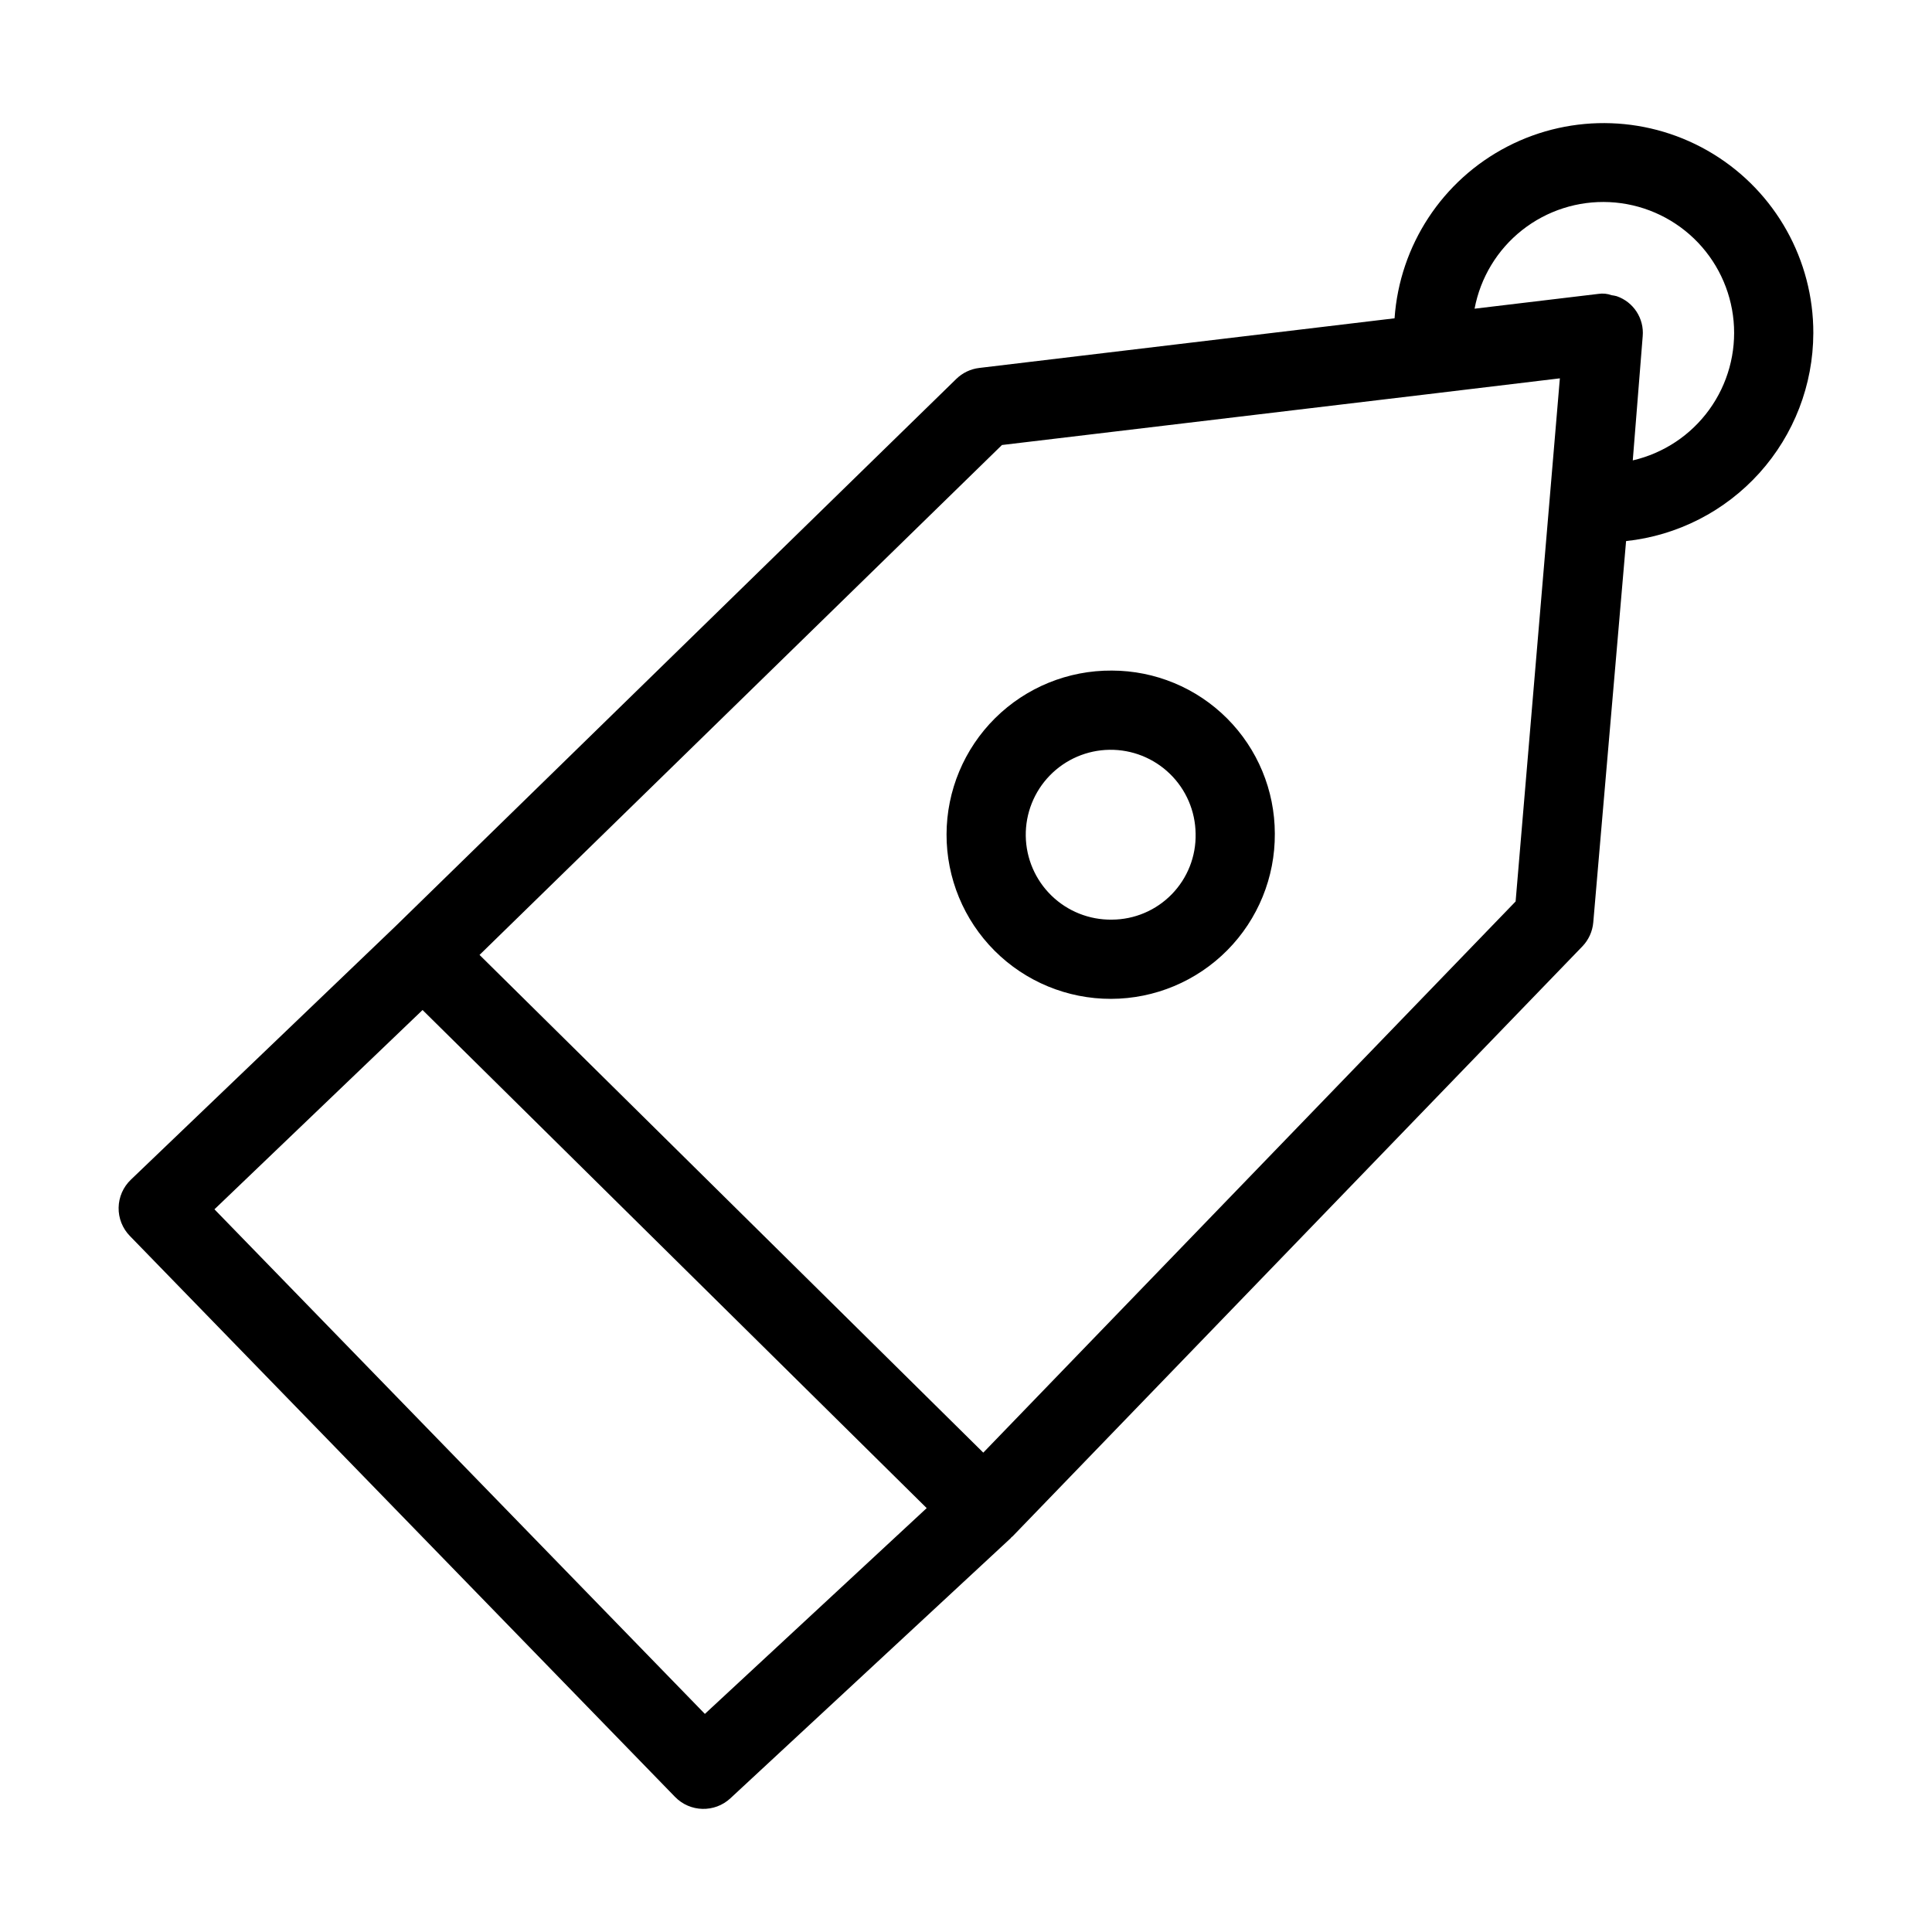
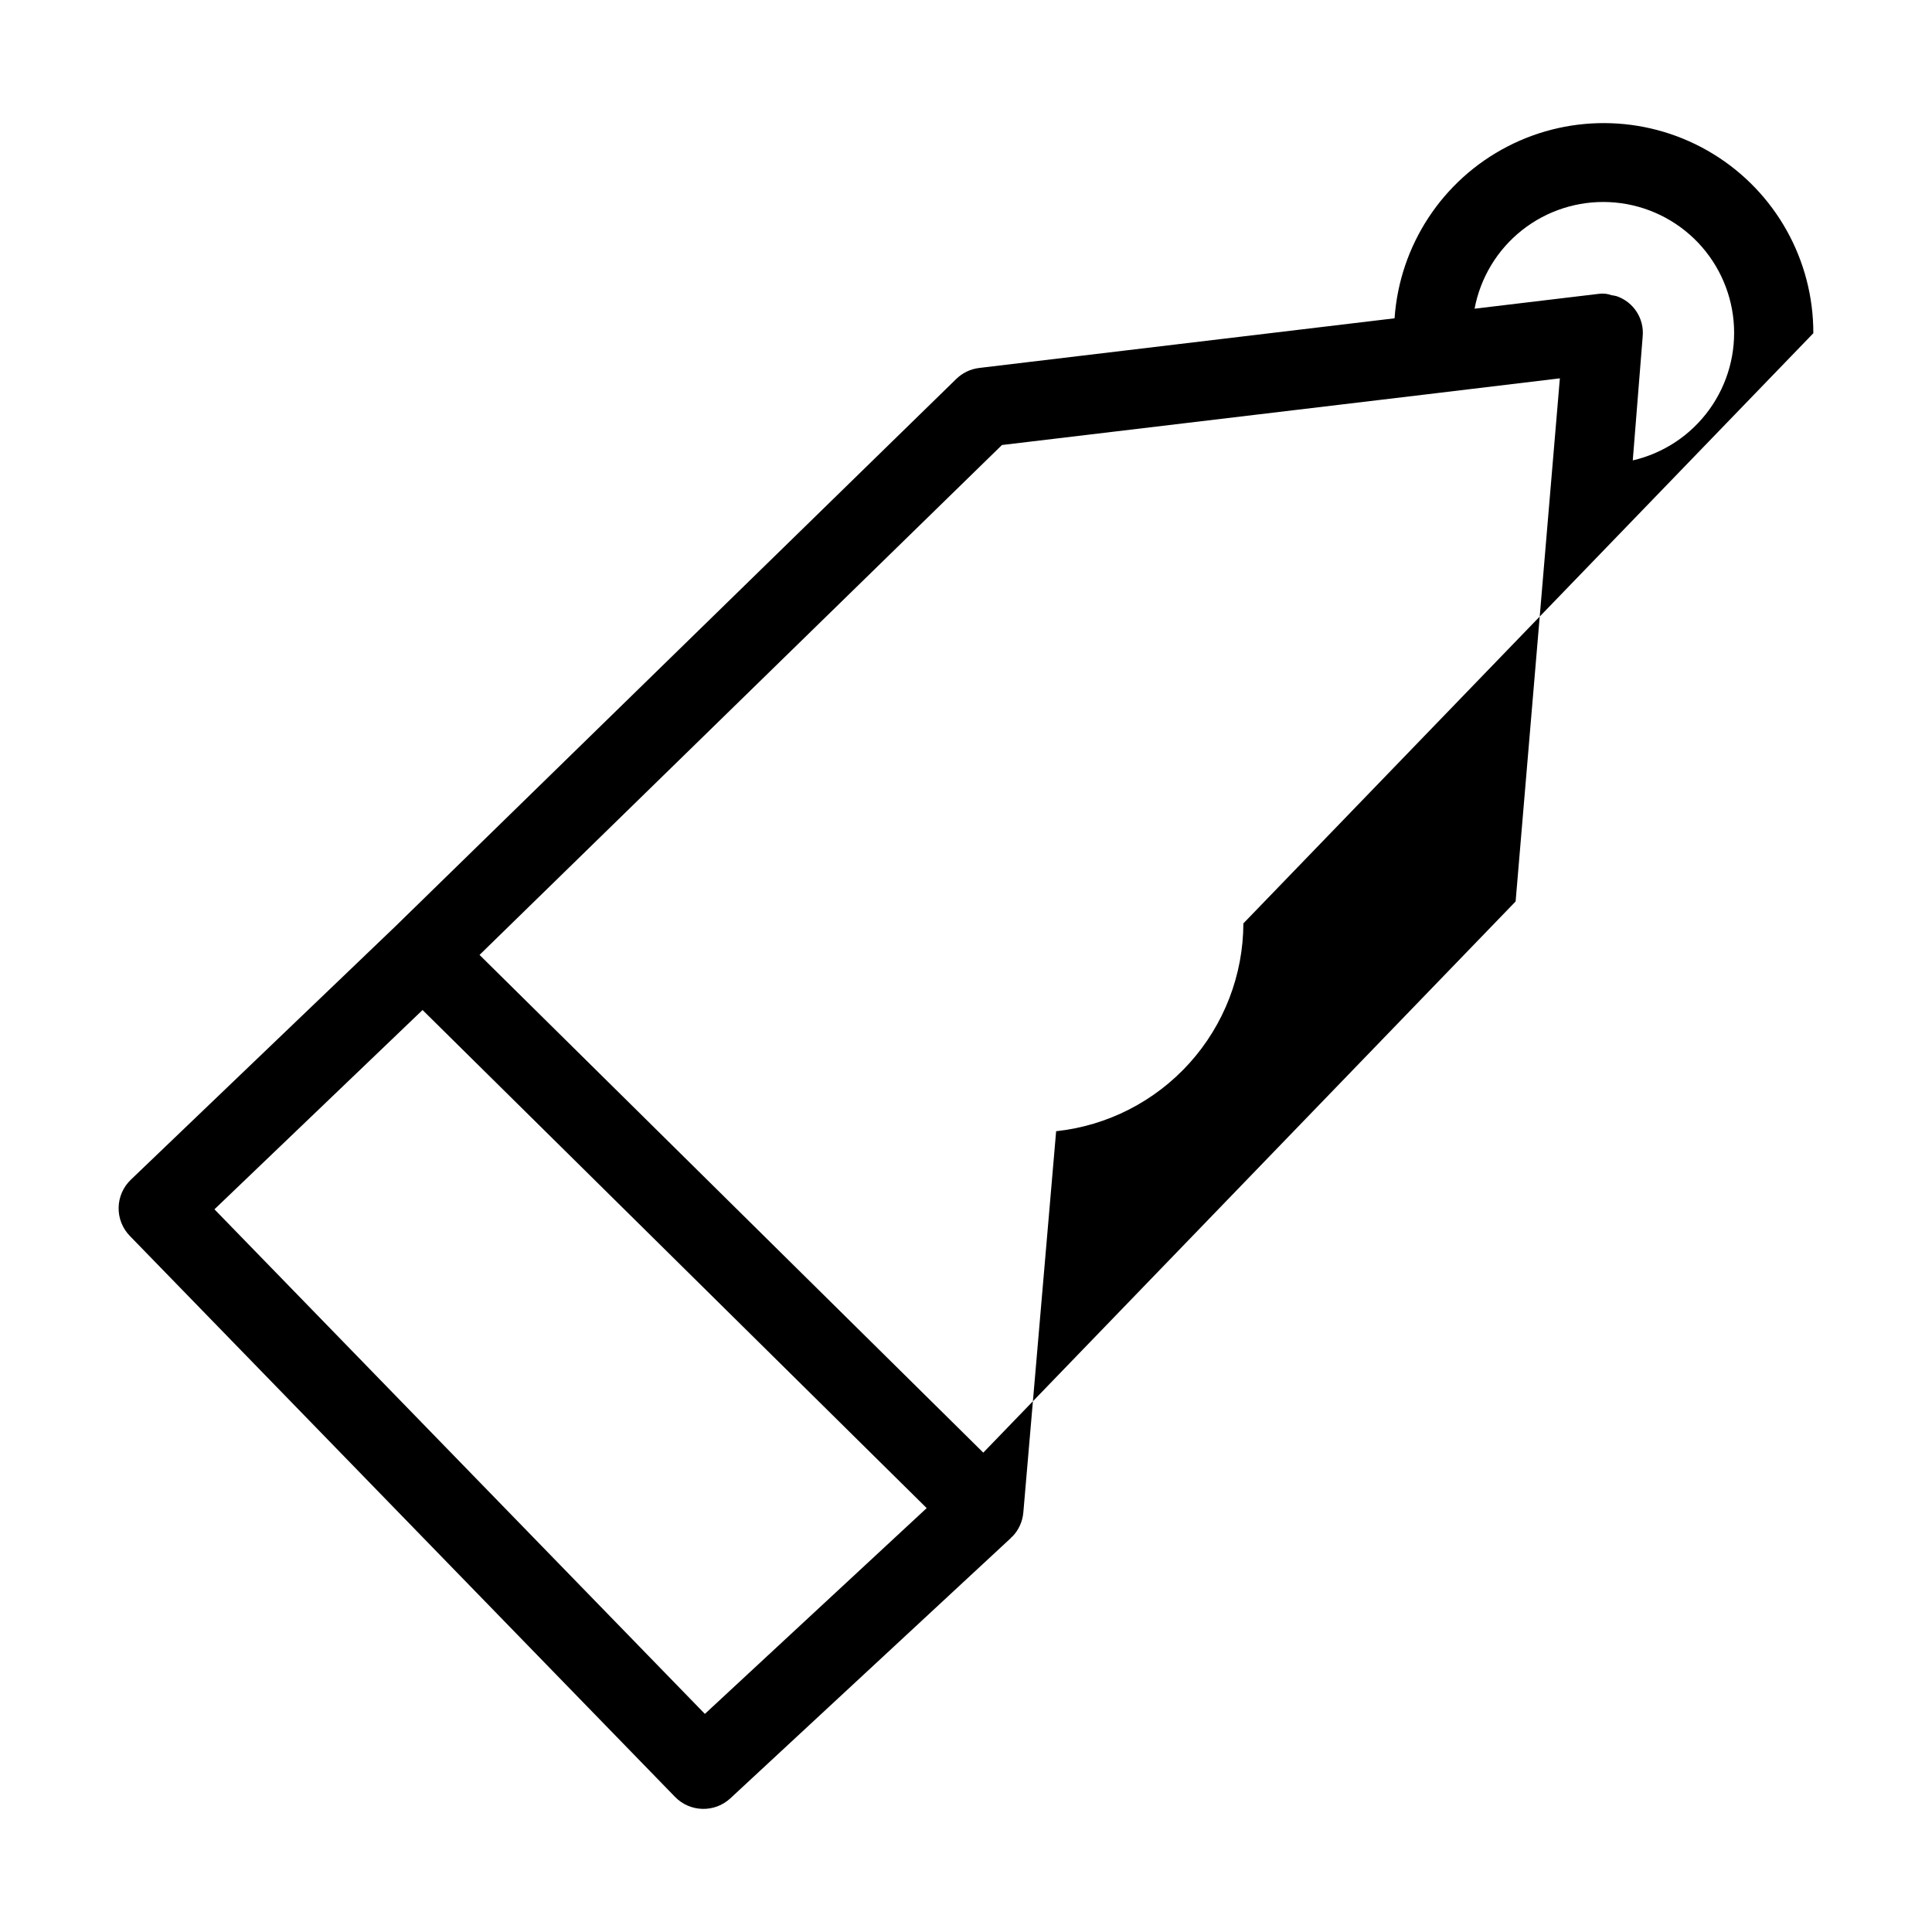
<svg xmlns="http://www.w3.org/2000/svg" fill="#000000" width="800px" height="800px" version="1.1" viewBox="144 144 512 512">
  <g>
-     <path d="m438.65 321.71c-11.574-0.082-22.699 4.449-30.922 12.594-8.219 8.145-12.855 19.23-12.883 30.801s4.555 22.676 12.738 30.859c8.184 8.184 19.285 12.77 30.859 12.742 11.57-0.023 22.656-4.66 30.801-12.879 8.145-8.223 12.68-19.348 12.598-30.918-0.012-11.453-4.566-22.434-12.664-30.531-8.098-8.098-19.078-12.652-30.527-12.668zm0 66.004c-5.969 0.082-11.727-2.211-16.004-6.375-4.281-4.164-6.727-9.859-6.809-15.828-0.082-5.969 2.215-11.727 6.379-16.004 4.164-4.277 9.855-6.727 15.824-6.805 5.973-0.082 11.727 2.215 16.004 6.379 4.277 4.164 6.727 9.855 6.805 15.828 0.145 5.984-2.129 11.777-6.309 16.066-4.176 4.293-9.902 6.719-15.891 6.738z" />
-     <path d="m624.55 232.31c0.047-19.406-10.039-37.434-26.602-47.547-16.566-10.113-37.207-10.852-54.449-1.941-17.242 8.906-28.586 26.168-29.926 45.531l-110.06 13.156c-2.297 0.273-4.438 1.297-6.09 2.91l-148.66 145.09-0.004 0.004-70.086 67.121v0.004c-2.023 1.934-3.188 4.594-3.238 7.391-0.051 2.797 1.02 5.5 2.973 7.504l144.48 148.66c3.973 4.09 10.488 4.258 14.668 0.379l74.332-68.977c0.07-0.066 0.094-0.164 0.164-0.23 0.074-0.07 0.176-0.098 0.246-0.168l151.04-156.39c1.672-1.734 2.695-3.992 2.898-6.394l8.691-101.02h0.004c13.598-1.461 26.18-7.891 35.336-18.051 9.156-10.164 14.242-23.344 14.281-37.023zm-293.75 365.89-129.97-133.72 55.152-52.816 133.6 132zm73.781-69.238-133.5-131.9 138.45-135.13 115.99-13.84 0.012-0.004 31.848-3.824-11.727 138.63zm172.12-262.95 2.629-32.875c0.43-4.711-2.418-9.105-6.891-10.641-0.441-0.117-0.891-0.203-1.344-0.262-1.113-0.41-2.309-0.531-3.481-0.352l-32.836 3.926c1.547-8.23 6.019-15.625 12.59-20.816 6.574-5.188 14.801-7.828 23.168-7.426 8.363 0.402 16.301 3.816 22.348 9.613 6.043 5.797 9.785 13.582 10.539 21.926 0.75 8.34-1.543 16.672-6.453 23.453-4.91 6.785-12.109 11.562-20.27 13.453z" />
+     <path d="m624.55 232.31c0.047-19.406-10.039-37.434-26.602-47.547-16.566-10.113-37.207-10.852-54.449-1.941-17.242 8.906-28.586 26.168-29.926 45.531l-110.06 13.156c-2.297 0.273-4.438 1.297-6.09 2.91l-148.66 145.09-0.004 0.004-70.086 67.121v0.004c-2.023 1.934-3.188 4.594-3.238 7.391-0.051 2.797 1.02 5.5 2.973 7.504l144.48 148.66c3.973 4.09 10.488 4.258 14.668 0.379l74.332-68.977c0.07-0.066 0.094-0.164 0.164-0.23 0.074-0.07 0.176-0.098 0.246-0.168c1.672-1.734 2.695-3.992 2.898-6.394l8.691-101.02h0.004c13.598-1.461 26.18-7.891 35.336-18.051 9.156-10.164 14.242-23.344 14.281-37.023zm-293.75 365.89-129.97-133.72 55.152-52.816 133.6 132zm73.781-69.238-133.5-131.9 138.45-135.13 115.99-13.84 0.012-0.004 31.848-3.824-11.727 138.63zm172.12-262.95 2.629-32.875c0.43-4.711-2.418-9.105-6.891-10.641-0.441-0.117-0.891-0.203-1.344-0.262-1.113-0.41-2.309-0.531-3.481-0.352l-32.836 3.926c1.547-8.23 6.019-15.625 12.59-20.816 6.574-5.188 14.801-7.828 23.168-7.426 8.363 0.402 16.301 3.816 22.348 9.613 6.043 5.797 9.785 13.582 10.539 21.926 0.75 8.34-1.543 16.672-6.453 23.453-4.91 6.785-12.109 11.562-20.27 13.453z" />
  </g>
</svg>